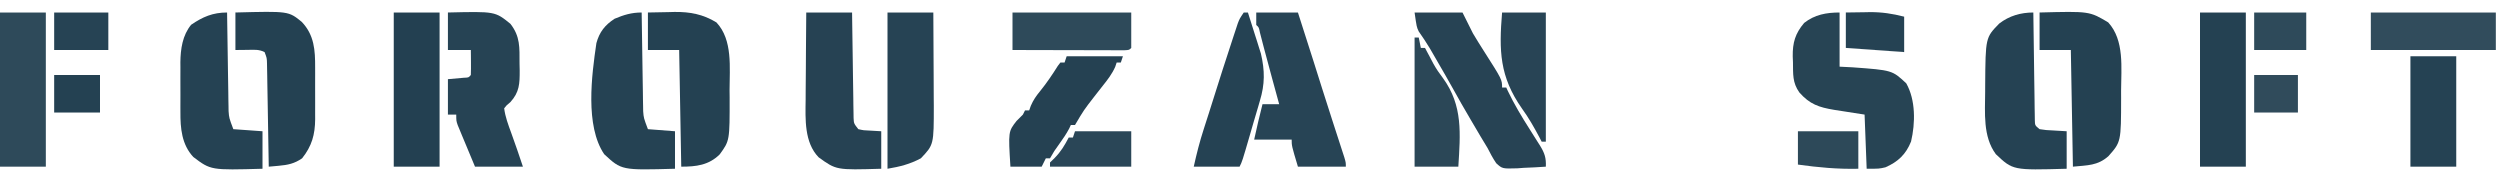
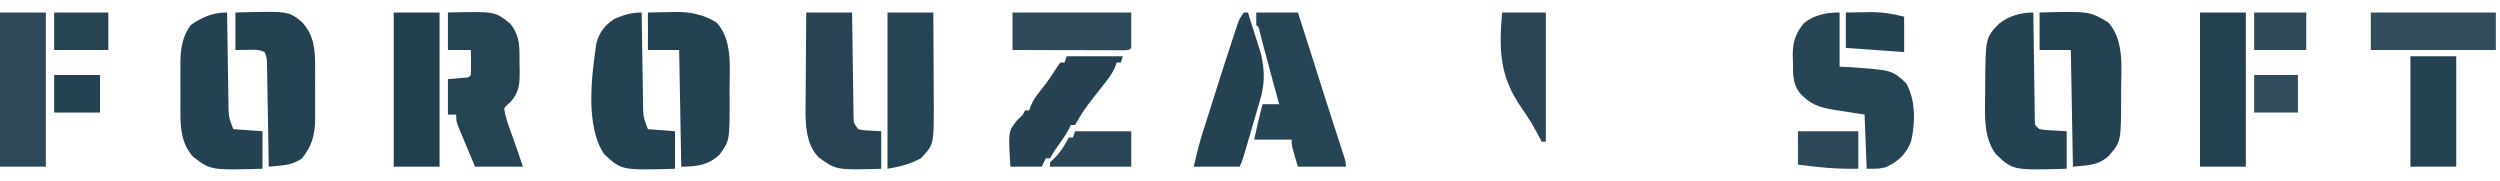
<svg xmlns="http://www.w3.org/2000/svg" version="1.1" width="1200" height="87">
  <path d="M0 0 C0 8.58 0 17.16 0 26 C2.042 26.103 4.084 26.206 6.188 26.312 C25.259 27.705 25.259 27.705 32 34 C36.543 41.99 36.399 53.08 34.309 61.926 C31.836 68.08 28.102 71.643 22 74.312 C19 75 19 75 13 75 C12.505 62.13 12.505 62.13 12 49 C4.703 47.847 4.703 47.847 -2.598 46.728 C-9.925 45.512 -14.312 44.052 -19.312 38.375 C-22.68 33.635 -22.29 29.553 -22.375 23.875 C-22.412 22.949 -22.45 22.024 -22.488 21.07 C-22.572 14.454 -21.312 10.094 -17 5 C-11.96 1.021 -6.311 0 0 0 Z " fill="#274454" transform="translate(883,6)" />
  <path d="M0 0 C22.644 -0.539 22.644 -0.539 30 5.438 C34.764 11.541 34.366 16.834 34.375 24.375 C34.399 25.499 34.424 26.623 34.449 27.781 C34.472 34.153 34.352 38.192 30 43 C29.402 43.516 28.804 44.031 28.188 44.562 C27.796 45.037 27.404 45.511 27 46 C27.527 50.117 28.951 53.868 30.375 57.75 C32.347 63.145 34.181 68.544 36 74 C28.41 74 20.82 74 13 74 C11.327 70.003 9.66 66.003 8 62 C7.597 61.037 7.193 60.074 6.777 59.082 C6.238 57.773 6.238 57.773 5.688 56.438 C5.361 55.652 5.035 54.867 4.699 54.059 C4 52 4 52 4 49 C2.68 49 1.36 49 0 49 C0 43.39 0 37.78 0 32 C2.572 31.772 5.143 31.544 7.715 31.316 C9.962 31.24 9.962 31.24 11 30 C11.072 27.98 11.084 25.958 11.062 23.938 C11.053 22.833 11.044 21.728 11.035 20.59 C11.024 19.735 11.012 18.881 11 18 C7.37 18 3.74 18 0 18 C0 12.06 0 6.12 0 0 Z " fill="#264354" transform="translate(215,6)" />
  <path d="M0 0 C6.6 0 13.2 0 20 0 C27.938 24.762 27.938 24.762 31.626 36.505 C33.184 41.454 34.771 46.393 36.371 51.328 C36.789 52.618 37.206 53.908 37.623 55.198 C38.447 57.745 39.275 60.29 40.105 62.835 C40.48 63.994 40.856 65.153 41.242 66.348 C41.581 67.389 41.92 68.431 42.269 69.504 C43 72 43 72 43 74 C35.41 74 27.82 74 20 74 C17 64 17 64 17 61 C11.06 61 5.12 61 -1 61 C0.245 55.307 1.563 49.647 3 44 C5.64 44 8.28 44 11 44 C10.839 43.412 10.678 42.824 10.513 42.219 C9.758 39.458 9.004 36.698 8.25 33.938 C7.978 32.942 7.706 31.947 7.425 30.921 C6.181 26.363 4.942 21.805 3.746 17.234 C3.565 16.542 3.383 15.85 3.196 15.137 C2.715 13.294 2.238 11.45 1.762 9.605 C1.254 7.094 1.254 7.094 0 6 C0 4.02 0 2.04 0 0 Z " fill="#274455" transform="translate(603,6)" />
  <path d="M0 0 C7.26 0 14.52 0 22 0 C22.02 1.59 22.04 3.18 22.06 4.818 C22.136 10.705 22.225 16.592 22.317 22.479 C22.356 25.029 22.391 27.579 22.422 30.13 C22.467 33.791 22.525 37.452 22.586 41.113 C22.597 42.257 22.609 43.401 22.621 44.579 C22.641 45.64 22.661 46.701 22.681 47.794 C22.694 48.729 22.708 49.664 22.722 50.627 C22.849 53.266 22.849 53.266 25 56 C27.656 56.583 27.656 56.583 30.625 56.688 C32.399 56.791 34.172 56.894 36 57 C36 62.94 36 68.88 36 75 C14.43 75.647 14.43 75.647 5.938 69.5 C-0.978 62.366 -0.418 51.167 -0.293 41.895 C-0.289 40.689 -0.284 39.484 -0.28 38.242 C-0.263 34.432 -0.226 30.623 -0.188 26.812 C-0.172 24.213 -0.159 21.613 -0.146 19.014 C-0.114 12.676 -0.062 6.338 0 0 Z " fill="#264253" transform="translate(387,6)" />
  <path d="M0 0 C3.313 -0.082 6.624 -0.141 9.938 -0.188 C10.864 -0.213 11.79 -0.238 12.744 -0.264 C20.228 -0.342 26.435 0.83 32.875 4.75 C40.811 13.152 39.181 26.589 39.188 37.312 C39.2 38.446 39.212 39.58 39.225 40.748 C39.26 61.525 39.26 61.525 34.438 68.125 C29.175 73.311 23.122 74 16 74 C15.67 55.52 15.34 37.04 15 18 C10.05 18 5.1 18 0 18 C0 12.06 0 6.12 0 0 Z " fill="#244152" transform="translate(311,6)" />
-   <path d="M0 0 C7.59 0 15.18 0 23 0 C24.65 3.3 26.3 6.6 28 10 C29.655 12.762 31.321 15.483 33.062 18.188 C42 32.189 42 32.189 42 36 C42.66 36 43.32 36 44 36 C44.245 36.536 44.49 37.072 44.742 37.625 C47.837 44.114 51.488 50.147 55.345 56.201 C56.573 58.129 57.788 60.063 59 62 C59.396 62.617 59.791 63.234 60.199 63.87 C62.424 67.491 63.194 69.795 63 74 C59.46 74.263 55.922 74.422 52.375 74.562 C51.376 74.638 50.377 74.713 49.348 74.791 C42.106 75.007 42.106 75.007 39.181 72.343 C37.577 69.972 36.289 67.556 35 65 C33.925 63.202 32.84 61.411 31.746 59.625 C30.641 57.752 29.538 55.877 28.438 54 C27.611 52.6 27.611 52.6 26.768 51.172 C23.854 46.222 21.005 41.244 18.231 36.215 C16.035 32.262 13.766 28.351 11.5 24.438 C11.04 23.639 10.58 22.84 10.105 22.018 C9.648 21.227 9.19 20.436 8.719 19.621 C8.27 18.845 7.822 18.069 7.359 17.269 C5.683 14.47 3.867 11.775 1.998 9.102 C1 7 1 7 0 0 Z " fill="#274354" transform="translate(679,6)" />
  <path d="M0 0 C23.912 -0.627 23.912 -0.627 32.938 4.75 C40.811 13.34 39.161 26.663 39.125 37.5 C39.131 39.238 39.131 39.238 39.137 41.012 C39.113 62.125 39.113 62.125 33 69 C27.81 73.556 23.111 73.289 16 74 C15.67 55.52 15.34 37.04 15 18 C10.05 18 5.1 18 0 18 C0 12.06 0 6.12 0 0 Z " fill="#244152" transform="translate(979,6)" />
  <path d="M0 0 C0.012 1.008 0.012 1.008 0.025 2.037 C0.11 9.012 0.21 15.987 0.317 22.961 C0.356 25.567 0.391 28.172 0.422 30.778 C0.467 34.516 0.525 38.254 0.586 41.992 C0.597 43.163 0.609 44.334 0.621 45.54 C0.641 46.621 0.661 47.702 0.681 48.816 C0.694 49.771 0.708 50.726 0.722 51.709 C0.785 54.196 0.785 54.196 3 56 C6.122 56.465 6.122 56.465 9.625 56.625 C11.729 56.749 13.832 56.873 16 57 C16 62.94 16 68.88 16 75 C-9.813 75.731 -9.813 75.731 -18 68 C-24.27 59.555 -23.172 48.109 -23.125 38.125 C-23.121 37.069 -23.117 36.014 -23.113 34.926 C-22.948 12.042 -22.948 12.042 -16.375 5.312 C-11.565 1.585 -6.013 0 0 0 Z " fill="#254253" transform="translate(976,6)" />
  <path d="M0 0 C0.012 0.92 0.012 0.92 0.025 1.858 C0.111 8.25 0.21 14.641 0.317 21.033 C0.356 23.417 0.39 25.801 0.422 28.185 C0.468 31.616 0.526 35.046 0.586 38.477 C0.597 39.539 0.609 40.602 0.621 41.697 C0.641 42.698 0.661 43.698 0.681 44.729 C0.694 45.604 0.708 46.479 0.722 47.38 C0.973 50.632 0.973 50.632 3 56 C7.29 56.33 11.58 56.66 16 57 C16 62.94 16 68.88 16 75 C-9.669 75.726 -9.669 75.726 -18 68 C-27.214 54.35 -23.997 30.105 -21.73 14.707 C-20.287 9.357 -17.606 6.004 -13 3 C-8.553 1.139 -4.85 0 0 0 Z " fill="#254253" transform="translate(308,6)" />
  <path d="M0 0 C0.012 0.92 0.012 0.92 0.025 1.858 C0.111 8.25 0.21 14.641 0.317 21.033 C0.356 23.417 0.39 25.801 0.422 28.185 C0.468 31.616 0.526 35.046 0.586 38.477 C0.597 39.539 0.609 40.602 0.621 41.697 C0.641 42.698 0.661 43.698 0.681 44.729 C0.694 45.604 0.708 46.479 0.722 47.38 C0.973 50.632 0.973 50.632 3 56 C9.93 56.495 9.93 56.495 17 57 C17 62.94 17 68.88 17 75 C-7.804 75.702 -7.804 75.702 -16.188 69.375 C-21.786 63.391 -22.458 55.539 -22.398 47.688 C-22.401 46.834 -22.404 45.98 -22.407 45.1 C-22.409 43.309 -22.404 41.517 -22.391 39.726 C-22.375 37.007 -22.391 34.289 -22.41 31.57 C-22.408 29.818 -22.404 28.065 -22.398 26.312 C-22.408 25.112 -22.408 25.112 -22.417 23.887 C-22.339 17.53 -21.409 10.9 -17.238 5.879 C-11.699 2.093 -6.854 0 0 0 Z " fill="#254253" transform="translate(109,6)" />
  <path d="M0 0 C25.507 -0.669 25.507 -0.669 31.852 4.512 C37.866 10.854 38.306 18.095 38.266 26.441 C38.268 27.77 38.268 27.77 38.271 29.126 C38.273 30.989 38.269 32.852 38.261 34.716 C38.25 37.557 38.261 40.398 38.273 43.24 C38.272 45.057 38.27 46.874 38.266 48.691 C38.27 49.535 38.274 50.379 38.278 51.249 C38.22 58.599 36.684 64.144 32 70 C28.31 72.548 25.164 73.185 20.789 73.574 C19.891 73.656 18.994 73.738 18.069 73.823 C17.386 73.881 16.703 73.94 16 74 C15.99 73.355 15.979 72.71 15.969 72.046 C15.861 65.347 15.746 58.647 15.628 51.948 C15.584 49.446 15.543 46.945 15.503 44.443 C15.445 40.851 15.381 37.26 15.316 33.668 C15.3 32.546 15.283 31.424 15.266 30.268 C15.246 29.227 15.226 28.186 15.205 27.114 C15.19 26.197 15.174 25.28 15.158 24.335 C15.088 21.844 15.088 21.844 14 19 C11.235 17.618 8.954 17.905 5.875 17.938 C2.967 17.968 2.967 17.968 0 18 C0 12.06 0 6.12 0 0 Z " fill="#244152" transform="translate(113,6)" />
  <path d="M0 0 C7.26 0 14.52 0 22 0 C22 24.42 22 48.84 22 74 C14.74 74 7.48 74 0 74 C0 49.58 0 25.16 0 0 Z " fill="#244152" transform="translate(1056,6)" />
  <path d="M0 0 C7.26 0 14.52 0 22 0 C22 24.42 22 48.84 22 74 C14.74 74 7.48 74 0 74 C0 49.58 0 25.16 0 0 Z " fill="#234051" transform="translate(189,6)" />
  <path d="M0 0 C7.26 0 14.52 0 22 0 C22 24.42 22 48.84 22 74 C14.74 74 7.48 74 0 74 C0 49.58 0 25.16 0 0 Z " fill="#2E4A5A" transform="translate(0,6)" />
  <path d="M0 0 C7.26 0 14.52 0 22 0 C22.05 7.507 22.086 15.015 22.11 22.522 C22.12 25.073 22.134 27.624 22.151 30.174 C22.175 33.853 22.187 37.532 22.195 41.211 C22.206 42.341 22.216 43.47 22.227 44.634 C22.229 63.459 22.229 63.459 16 70 C10.759 72.801 5.875 74.021 0 75 C0 50.25 0 25.5 0 0 Z " fill="#264354" transform="translate(426,6)" />
  <path d="M0 0 C8.91 0 17.82 0 27 0 C26.67 0.99 26.34 1.98 26 3 C25.34 3 24.68 3 24 3 C23.767 3.697 23.533 4.395 23.293 5.113 C21.756 8.546 19.648 11.278 17.312 14.188 C16.412 15.332 15.514 16.478 14.617 17.625 C14.175 18.191 13.732 18.757 13.276 19.34 C8.2 25.887 8.2 25.887 4 33 C3.34 33 2.68 33 2 33 C1.615 33.831 1.615 33.831 1.223 34.68 C-0.176 37.333 -1.819 39.686 -3.562 42.125 C-5.967 45.451 -5.967 45.451 -8 49 C-8.66 49 -9.32 49 -10 49 C-10.66 50.32 -11.32 51.64 -12 53 C-16.95 53 -21.9 53 -27 53 C-28.034 36.152 -28.034 36.152 -24.062 31.062 C-23.061 30.023 -22.044 28.997 -21 28 C-20.67 27.34 -20.34 26.68 -20 26 C-19.34 26 -18.68 26 -18 26 C-17.737 25.263 -17.474 24.525 -17.203 23.766 C-15.996 20.99 -14.664 19.078 -12.75 16.75 C-9.629 12.874 -6.895 8.872 -4.262 4.652 C-3.637 3.834 -3.637 3.834 -3 3 C-2.34 3 -1.68 3 -1 3 C-0.67 2.01 -0.34 1.02 0 0 Z " fill="#254152" transform="translate(512,27)" />
  <path d="M0 0 C0.66 0 1.32 0 2 0 C3.162 3.62 4.301 7.247 5.438 10.875 C5.926 12.395 5.926 12.395 6.424 13.945 C6.736 14.951 7.049 15.956 7.371 16.992 C7.659 17.903 7.947 18.815 8.244 19.753 C10.148 27.929 10.176 34.41 7.727 42.438 C7.483 43.284 7.24 44.131 6.99 45.003 C6.218 47.674 5.422 50.337 4.625 53 C4.097 54.816 3.571 56.632 3.047 58.449 C-0.738 71.477 -0.738 71.477 -2 74 C-9.26 74 -16.52 74 -24 74 C-22.64 67.878 -21.178 62.056 -19.25 56.125 C-18.711 54.444 -18.172 52.763 -17.633 51.082 C-17.36 50.235 -17.087 49.387 -16.806 48.514 C-16.045 46.141 -15.297 43.765 -14.555 41.387 C-11.697 32.232 -8.753 23.108 -5.75 14 C-5.409 12.954 -5.067 11.909 -4.715 10.831 C-4.392 9.856 -4.068 8.88 -3.734 7.875 C-3.448 7.006 -3.161 6.137 -2.866 5.242 C-2 3 -2 3 0 0 Z " fill="#254253" transform="translate(597,6)" />
  <path d="M0 0 C7.26 0 14.52 0 22 0 C22 17.49 22 34.98 22 53 C14.74 53 7.48 53 0 53 C0 35.51 0 18.02 0 0 Z " fill="#254253" transform="translate(1157,27)" />
  <path d="M0 0 C19.8 0 39.6 0 60 0 C60 5.94 60 11.88 60 18 C40.2 18 20.4 18 0 18 C0 12.06 0 6.12 0 0 Z " fill="#314C5C" transform="translate(1138,6)" />
  <path d="M0 0 C18.81 0 37.62 0 57 0 C57 5.61 57 11.22 57 17 C56 18 56 18 53.754 18.12 C52.761 18.118 51.769 18.116 50.746 18.114 C49.625 18.113 48.504 18.113 47.349 18.113 C45.519 18.106 45.519 18.106 43.652 18.098 C42.411 18.096 41.169 18.095 39.89 18.093 C36.584 18.089 33.278 18.08 29.972 18.069 C26.6 18.058 23.229 18.054 19.857 18.049 C13.238 18.038 6.619 18.02 0 18 C0 12.06 0 6.12 0 0 Z " fill="#2E4A5A" transform="translate(486,6)" />
  <path d="M0 0 C6.93 0 13.86 0 21 0 C21 20.46 21 40.92 21 62 C20.34 62 19.68 62 19 62 C18.647 61.321 18.293 60.641 17.929 59.941 C15.377 55.135 12.769 50.54 9.57 46.133 C-1.247 30.725 -1.502 18.304 0 0 Z " fill="#284455" transform="translate(721,6)" />
-   <path d="M0 0 C0.66 0 1.32 0 2 0 C2.33 1.65 2.66 3.3 3 5 C3.66 5 4.32 5 5 5 C5.317 5.597 5.634 6.194 5.961 6.809 C6.428 7.676 6.894 8.544 7.375 9.438 C8.179 10.971 8.179 10.971 9 12.535 C10.367 15.024 11.898 17.243 13.625 19.496 C23.274 32.743 21.961 46.285 21 62 C14.07 62 7.14 62 0 62 C0 41.54 0 21.08 0 0 Z " fill="#2B4757" transform="translate(679,18)" />
  <path d="M0 0 C8.91 0 17.82 0 27 0 C27 5.61 27 11.22 27 17 C14.13 17 1.26 17 -12 17 C-12 16.34 -12 15.68 -12 15 C-11.258 14.278 -10.515 13.556 -9.75 12.812 C-6.699 9.692 -5.031 6.835 -3 3 C-2.34 3 -1.68 3 -1 3 C-0.67 2.01 -0.34 1.02 0 0 Z " fill="#2A4657" transform="translate(516,63)" />
  <path d="M0 0 C9.57 0 19.14 0 29 0 C29 5.94 29 11.88 29 18 C19.055 18.226 9.828 17.367 0 16 C0 10.72 0 5.44 0 0 Z " fill="#2D4959" transform="translate(863,63)" />
  <path d="M0 0 C2.979 -0.055 5.958 -0.094 8.938 -0.125 C10.184 -0.15 10.184 -0.15 11.455 -0.176 C17.275 -0.221 22.36 0.554 28 2 C28 7.61 28 13.22 28 19 C14.14 18.01 14.14 18.01 0 17 C0 11.39 0 5.78 0 0 Z " fill="#254253" transform="translate(886,6)" />
  <path d="M0 0 C8.58 0 17.16 0 26 0 C26 5.94 26 11.88 26 18 C17.42 18 8.84 18 0 18 C0 12.06 0 6.12 0 0 Z " fill="#264354" transform="translate(26,6)" />
  <path d="M0 0 C8.25 0 16.5 0 25 0 C25 5.94 25 11.88 25 18 C16.75 18 8.5 18 0 18 C0 12.06 0 6.12 0 0 Z " fill="#2E4A5A" transform="translate(1082,6)" />
  <path d="M0 0 C7.26 0 14.52 0 22 0 C22 5.94 22 11.88 22 18 C14.74 18 7.48 18 0 18 C0 12.06 0 6.12 0 0 Z " fill="#244152" transform="translate(26,36)" />
  <path d="M0 0 C6.93 0 13.86 0 21 0 C21 5.94 21 11.88 21 18 C14.07 18 7.14 18 0 18 C0 12.06 0 6.12 0 0 Z " fill="#304B5B" transform="translate(1082,36)" />
</svg>